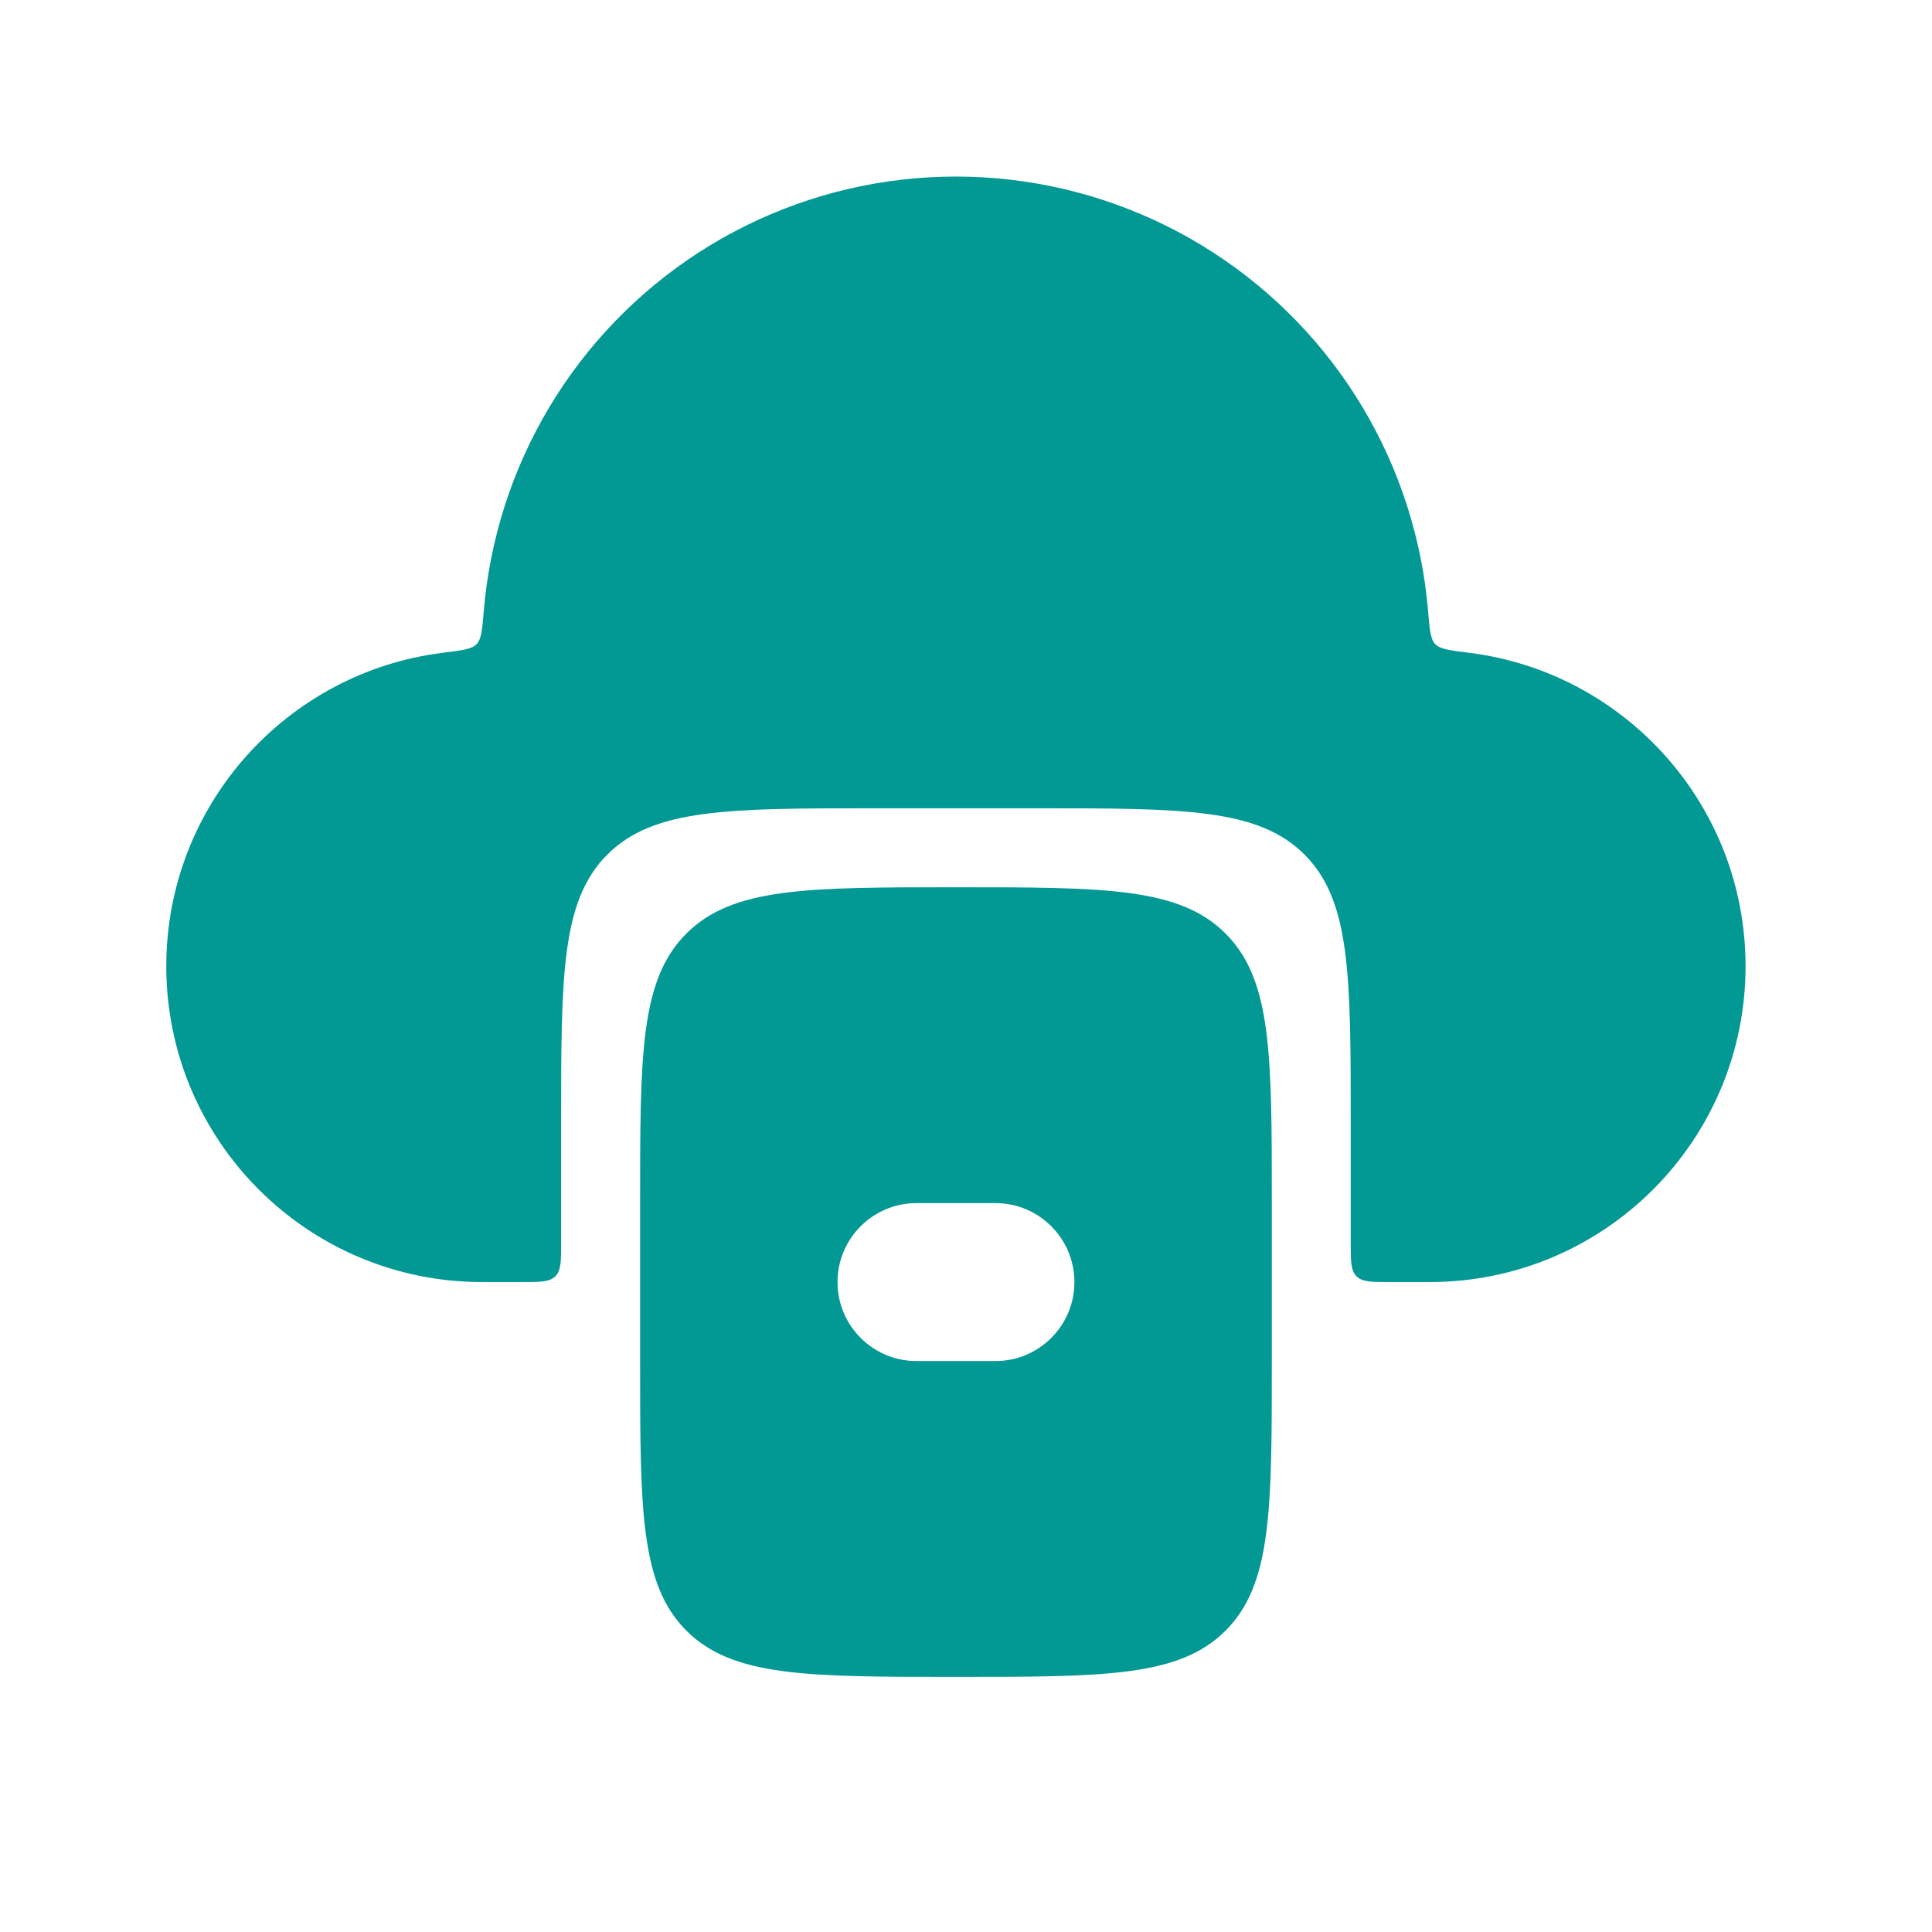
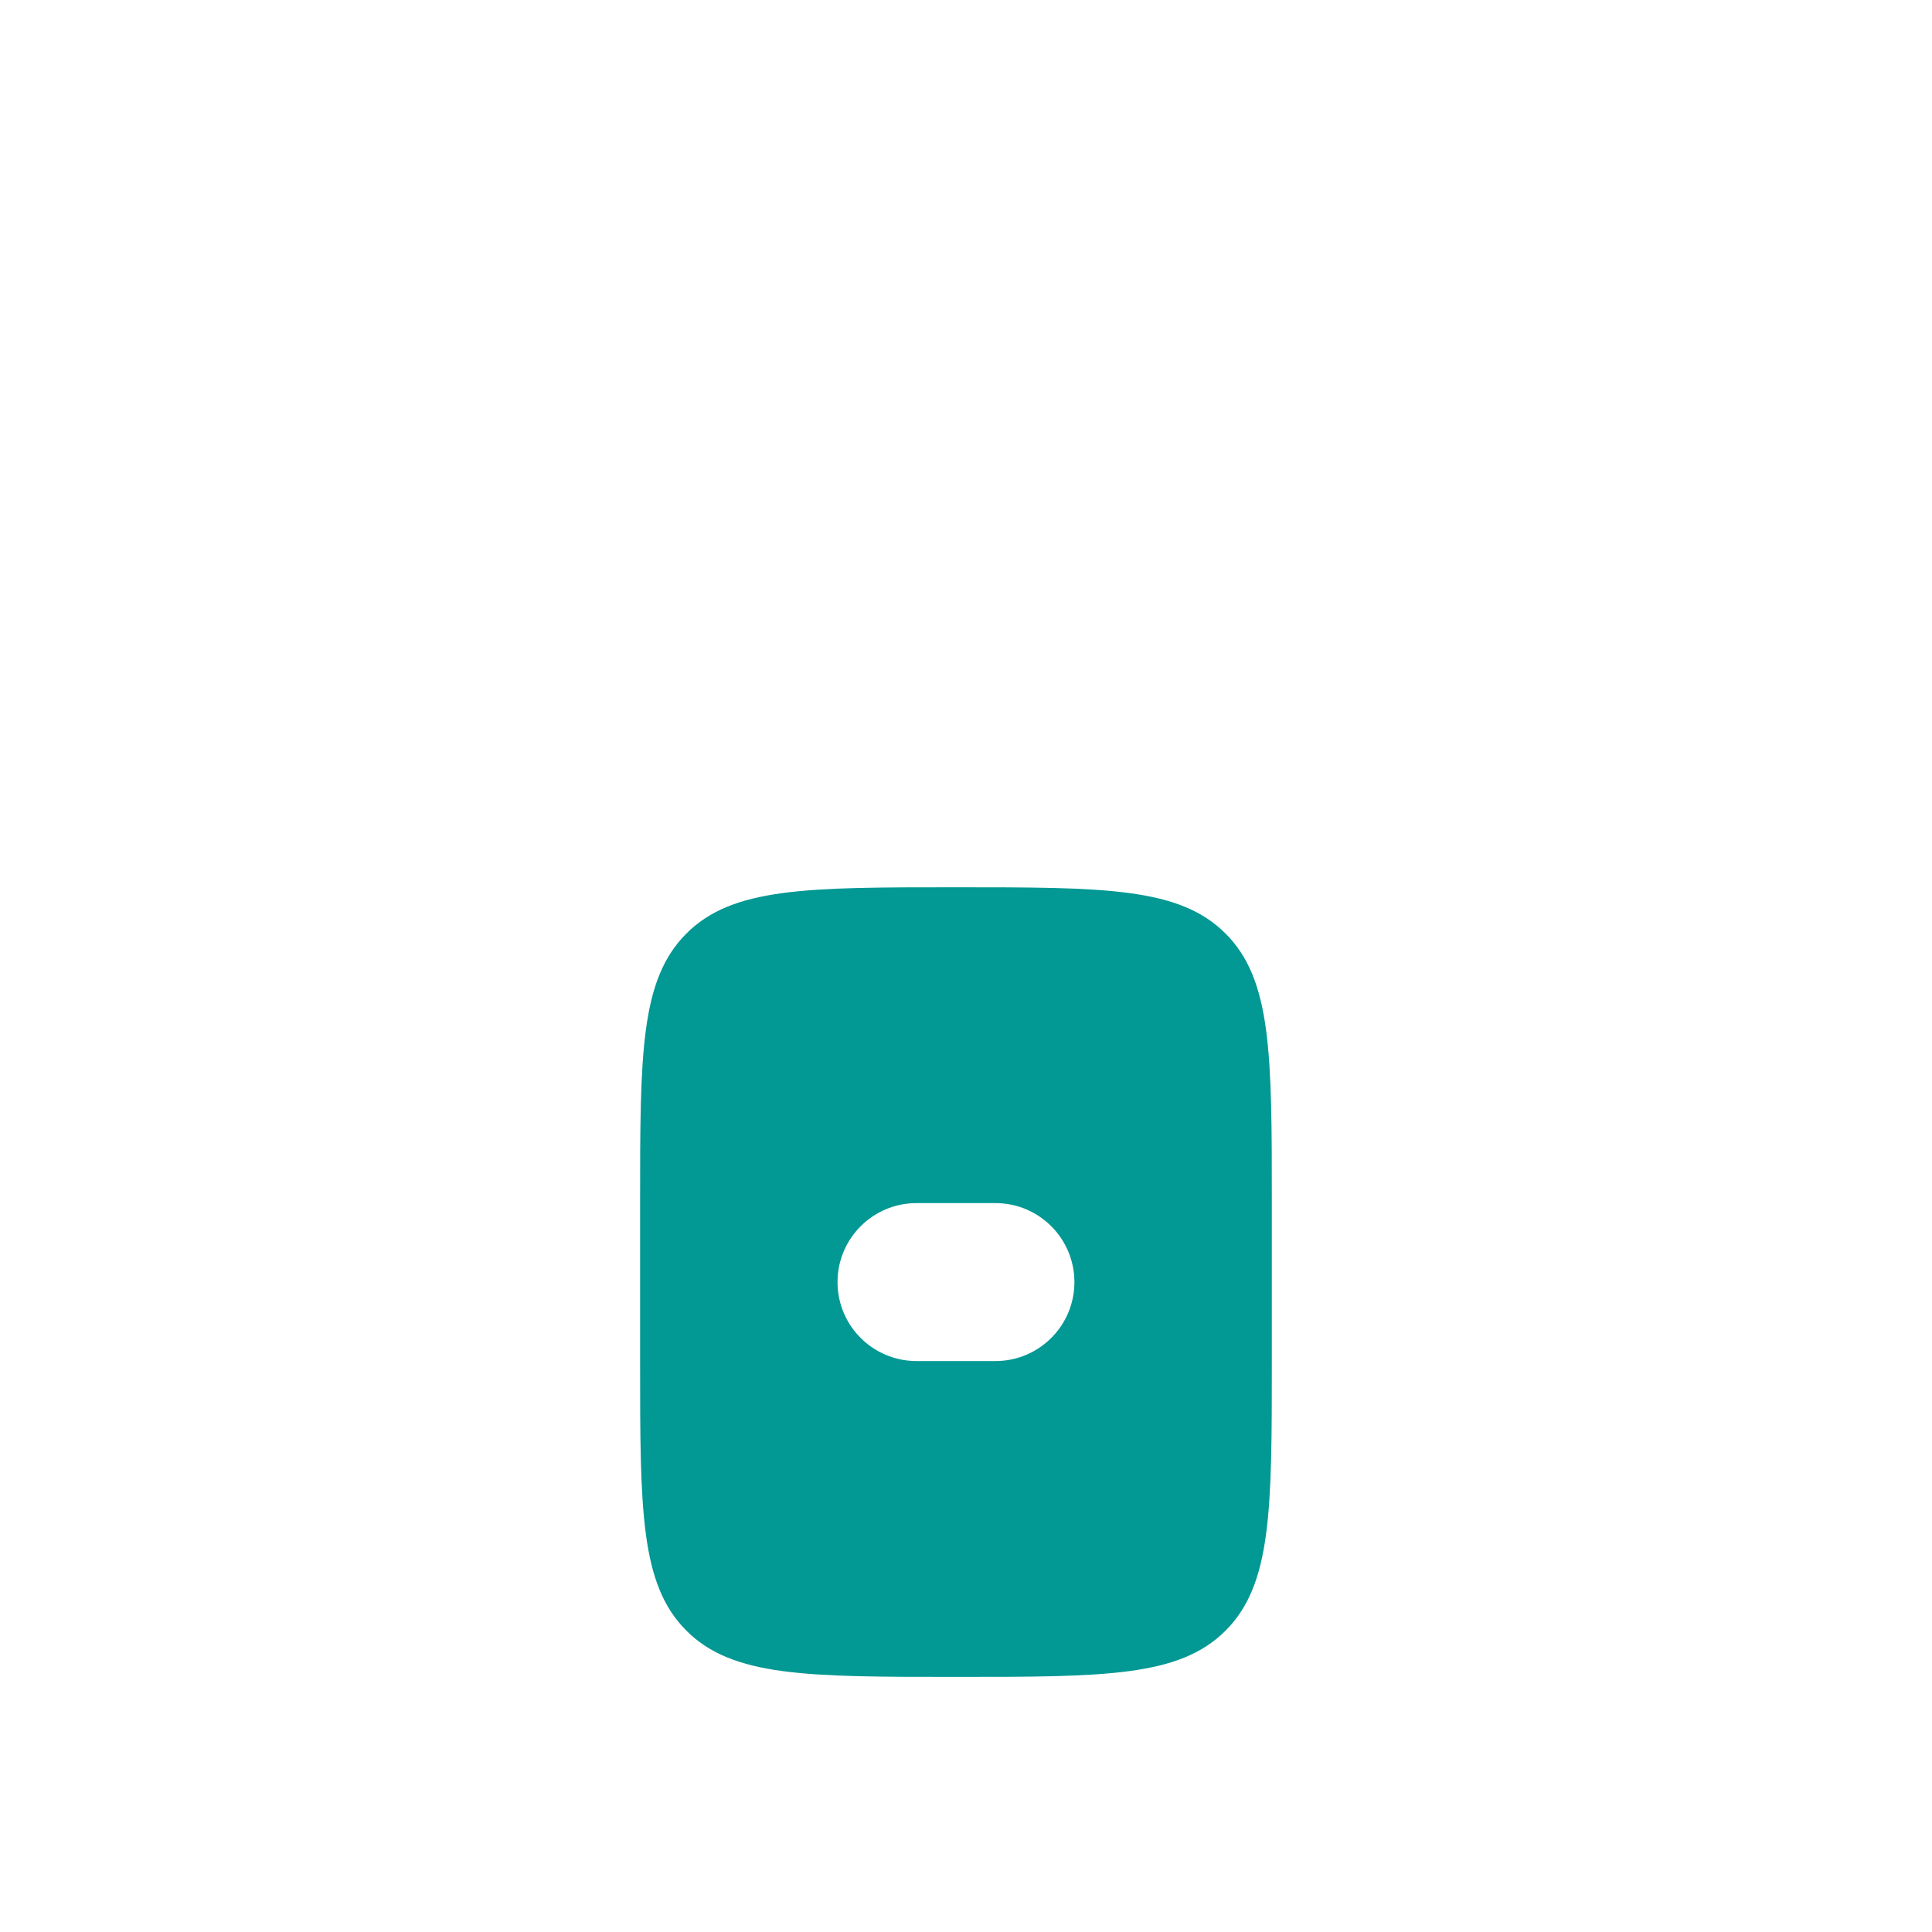
<svg xmlns="http://www.w3.org/2000/svg" width="44" height="44" viewBox="0 0 44 44" fill="none">
-   <path d="M32.523 13.913C32.559 14.341 32.577 14.555 32.687 14.67C32.797 14.785 33.018 14.812 33.458 14.867C37.007 15.309 39.754 18.336 39.754 22.005C39.754 25.977 36.533 29.198 32.56 29.198H31.661C31.237 29.198 31.025 29.198 30.894 29.067C30.762 28.935 30.762 28.723 30.762 28.299V25.602C30.762 22.21 30.762 20.515 29.709 19.462C28.655 18.408 26.96 18.408 23.569 18.408H19.972C16.581 18.408 14.886 18.408 13.832 19.462C12.779 20.515 12.779 22.21 12.779 25.602V28.299C12.779 28.723 12.779 28.935 12.647 29.067C12.515 29.198 12.303 29.198 11.88 29.198H10.98C7.008 29.198 3.787 25.977 3.787 22.005C3.787 18.336 6.534 15.309 10.083 14.867C10.523 14.812 10.743 14.785 10.854 14.67C10.964 14.555 10.982 14.341 11.018 13.913C11.052 13.509 11.108 13.106 11.188 12.707C11.511 11.083 12.203 9.556 13.21 8.243C14.218 6.93 15.514 5.866 16.998 5.134C18.483 4.402 20.115 4.021 21.77 4.021C23.425 4.021 25.058 4.402 26.543 5.134C28.027 5.866 29.323 6.93 30.331 8.243C31.338 9.556 32.03 11.083 32.353 12.707C32.433 13.106 32.489 13.509 32.523 13.913Z" fill="#029894" />
  <path fill-rule="evenodd" clip-rule="evenodd" d="M15.632 21.261C14.578 22.314 14.578 24.009 14.578 27.4V30.997C14.578 34.388 14.578 36.083 15.632 37.137C16.685 38.19 18.381 38.19 21.771 38.19C25.162 38.19 26.858 38.19 27.911 37.137C28.965 36.083 28.965 34.388 28.965 30.997V27.4C28.965 24.009 28.965 22.314 27.911 21.261C26.858 20.207 25.162 20.207 21.771 20.207C18.381 20.207 16.685 20.207 15.632 21.261ZM20.872 27.4C19.879 27.4 19.074 28.206 19.074 29.199C19.074 30.192 19.879 30.997 20.872 30.997H22.671C23.664 30.997 24.469 30.192 24.469 29.199C24.469 28.206 23.664 27.4 22.671 27.4H20.872Z" fill="#029894" />
</svg>